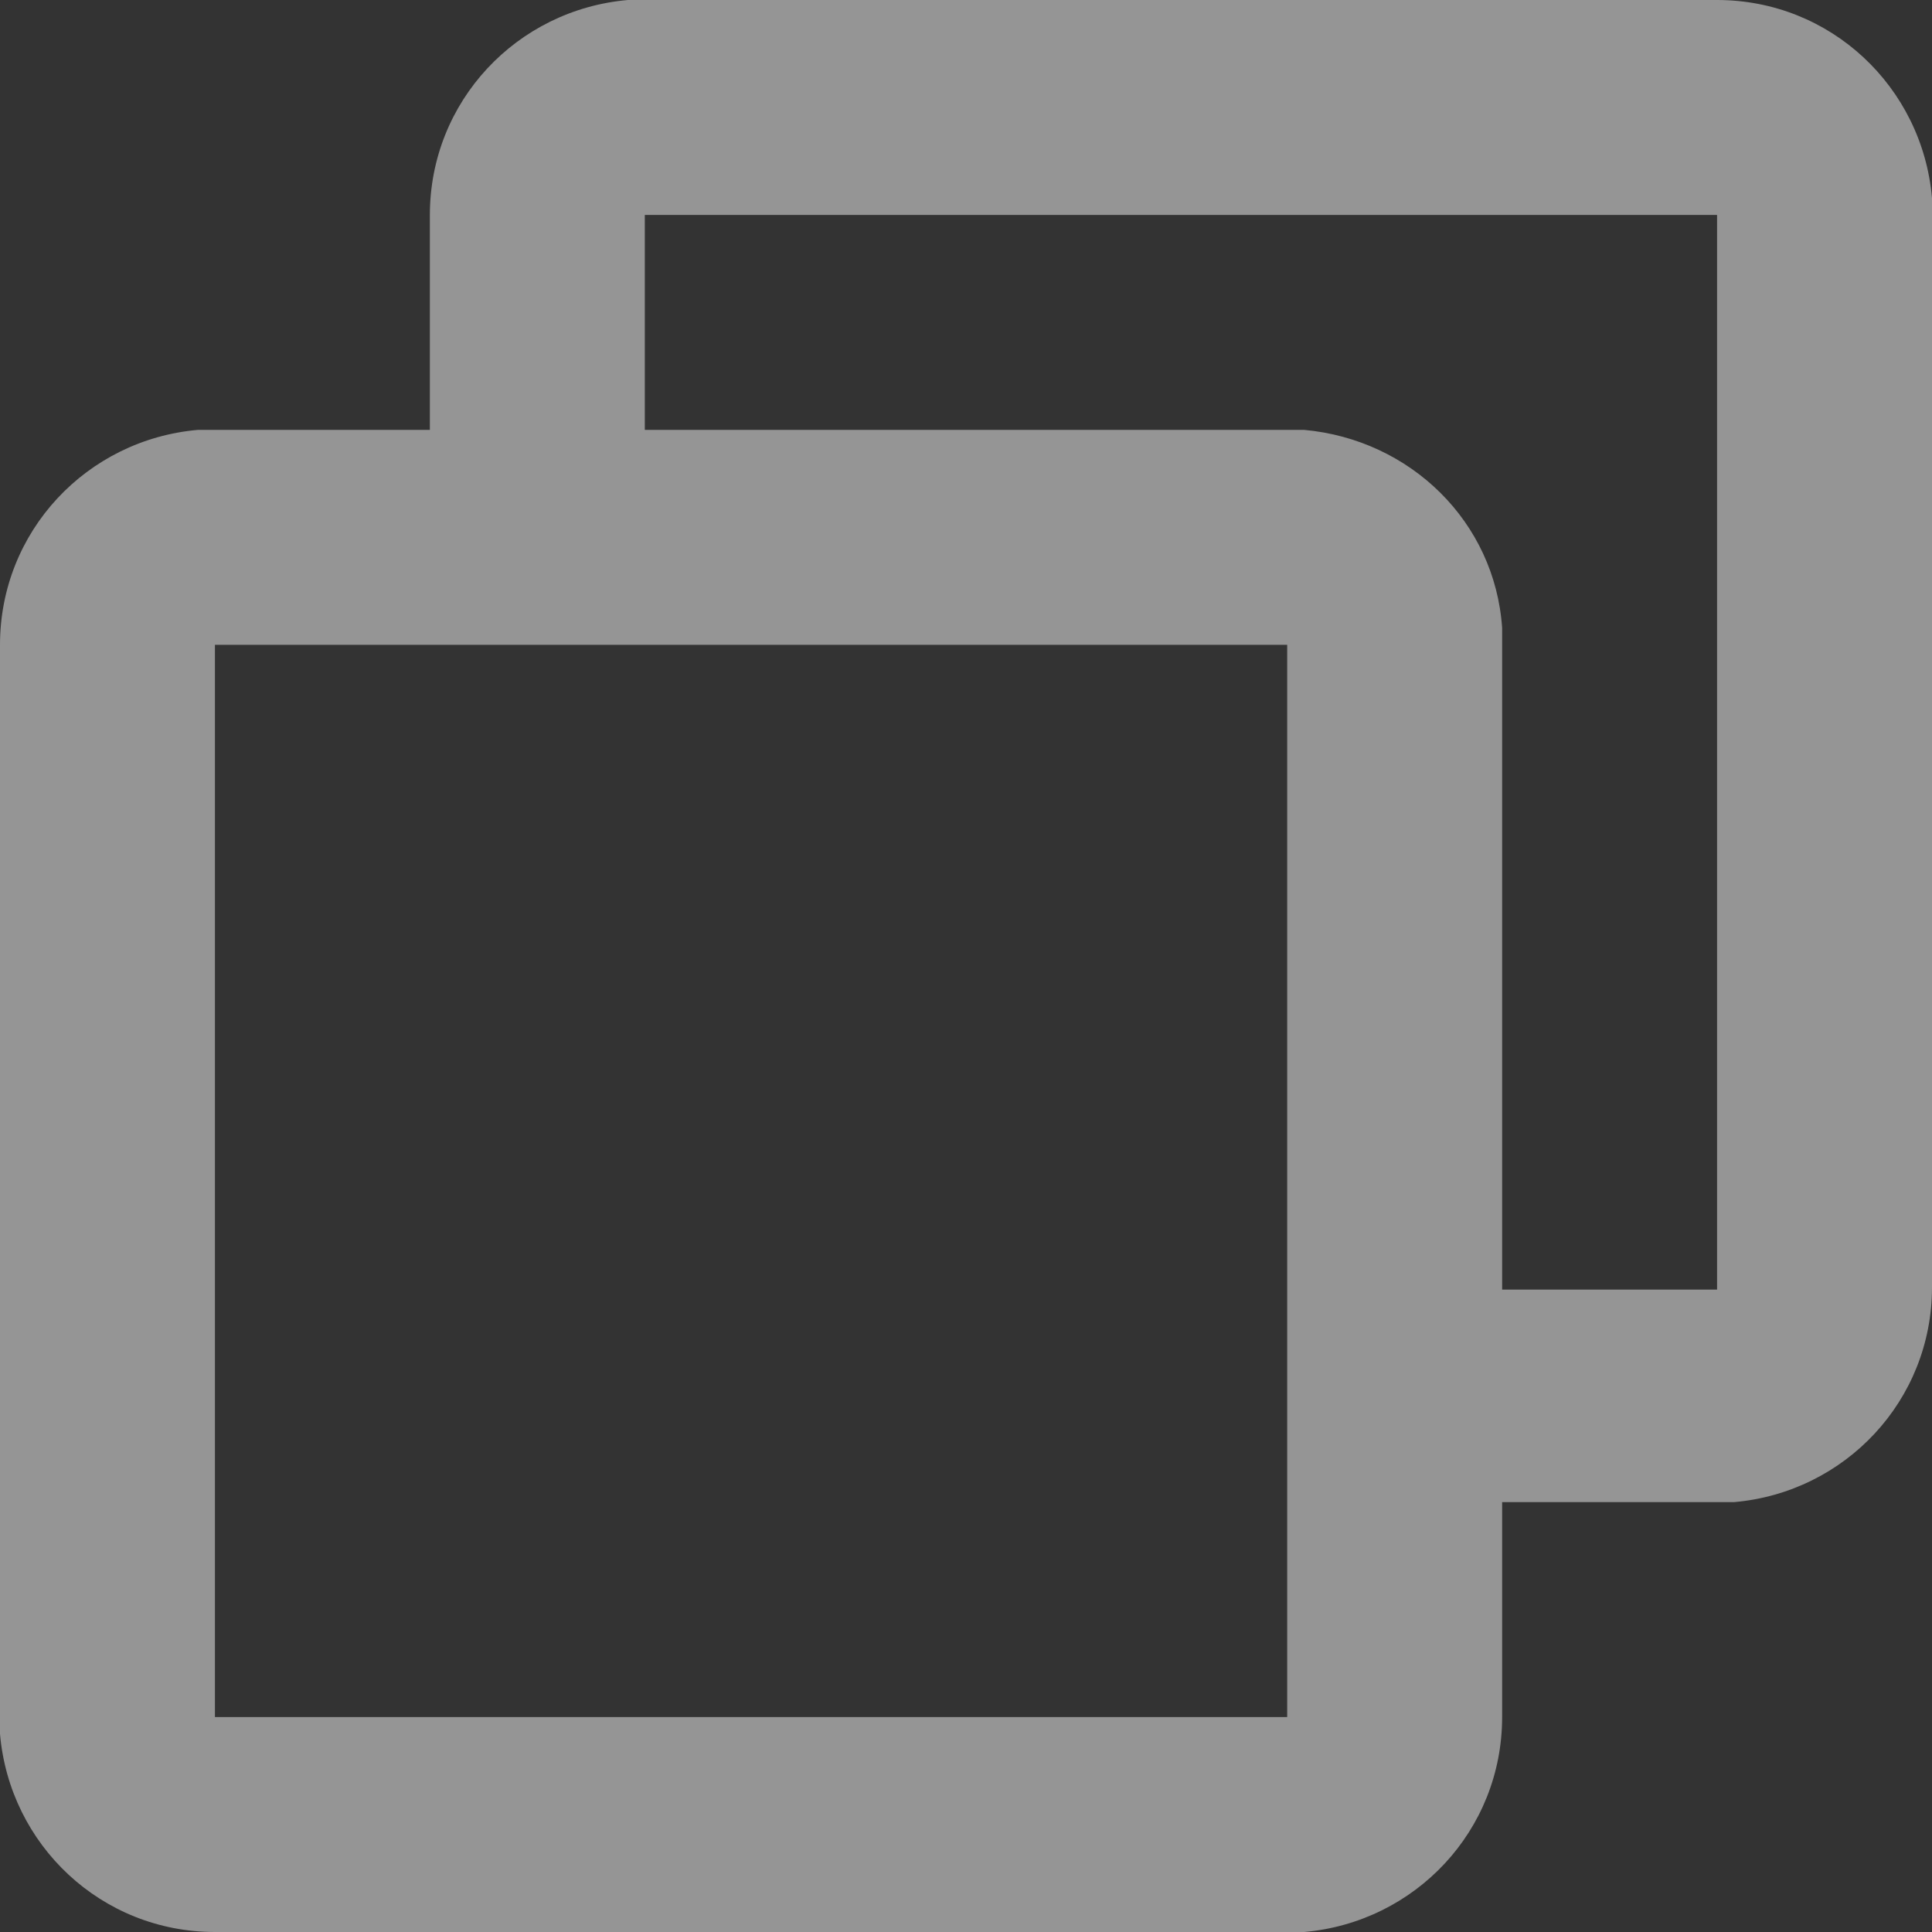
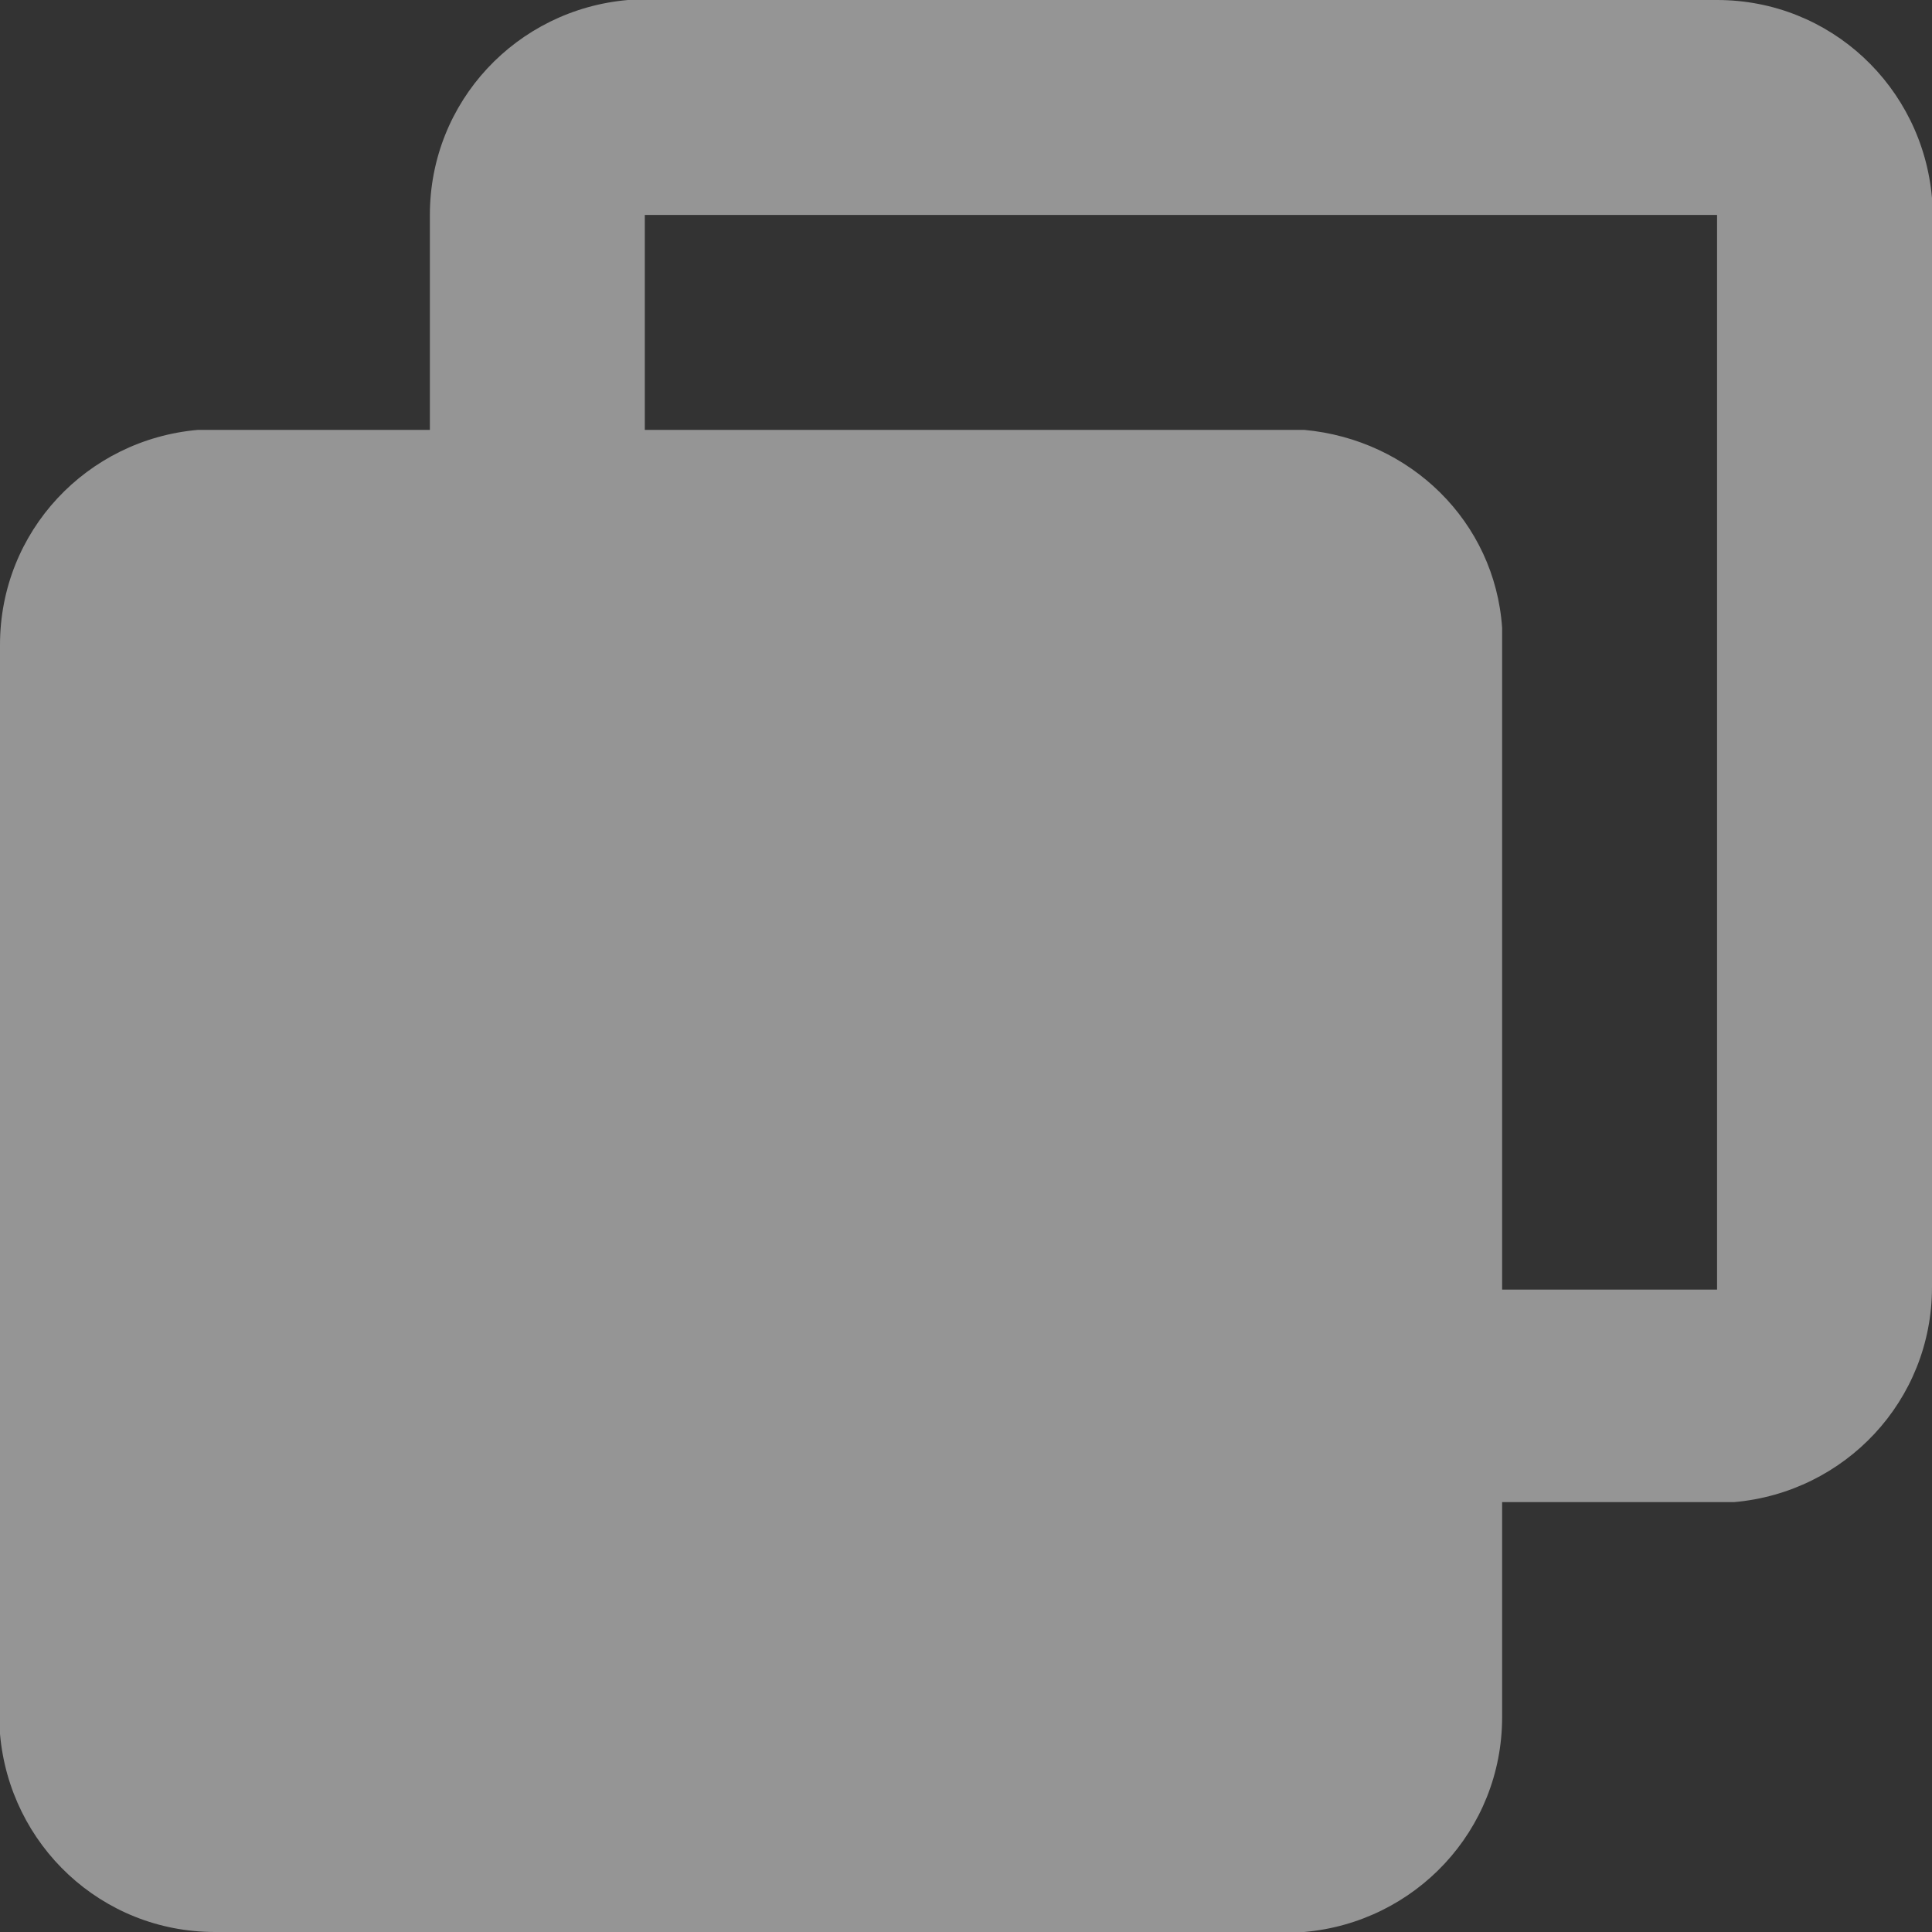
<svg xmlns="http://www.w3.org/2000/svg" id="_レイヤー_2" data-name="レイヤー 2" viewBox="0 0 8 8">
  <rect x="0" y="0" width="8" height="8" fill="#333333" stroke="none" />
  <defs>
    <style>
      .cls-1 {
        fill: #fff;
        fill-rule: evenodd;
        opacity: .48;
      }
    </style>
  </defs>
  <g id="black">
-     <path class="cls-1" d="M7.11,0c.47,0,.85.36.89.82v.07s0,4.44,0,4.44c0,.47-.36.85-.82.89h-.07s-.89,0-.89,0v.89c0,.47-.36.85-.82.89h-.07s-4.44,0-4.44,0c-.47,0-.85-.36-.89-.82v-.07S0,2.67,0,2.67c0-.47.36-.85.82-.89h.07s.89,0,.89,0v-.89c0-.47.36-.85.82-.89h.07S7.11,0,7.11,0ZM5.33,2.67H.89v4.44h4.44V2.67ZM7.11.89H2.67v.89h2.73c.44.04.79.38.82.82v.07s0,2.67,0,2.67h.89V.89Z" />
+     <path class="cls-1" d="M7.11,0c.47,0,.85.36.89.82v.07s0,4.44,0,4.44c0,.47-.36.85-.82.89h-.07s-.89,0-.89,0v.89c0,.47-.36.85-.82.89h-.07s-4.44,0-4.44,0c-.47,0-.85-.36-.89-.82v-.07S0,2.67,0,2.67c0-.47.36-.85.82-.89h.07s.89,0,.89,0v-.89c0-.47.36-.85.82-.89h.07S7.11,0,7.11,0ZM5.33,2.67H.89h4.44V2.67ZM7.11.89H2.67v.89h2.73c.44.04.79.38.82.82v.07s0,2.67,0,2.67h.89V.89Z" />
  </g>
</svg>